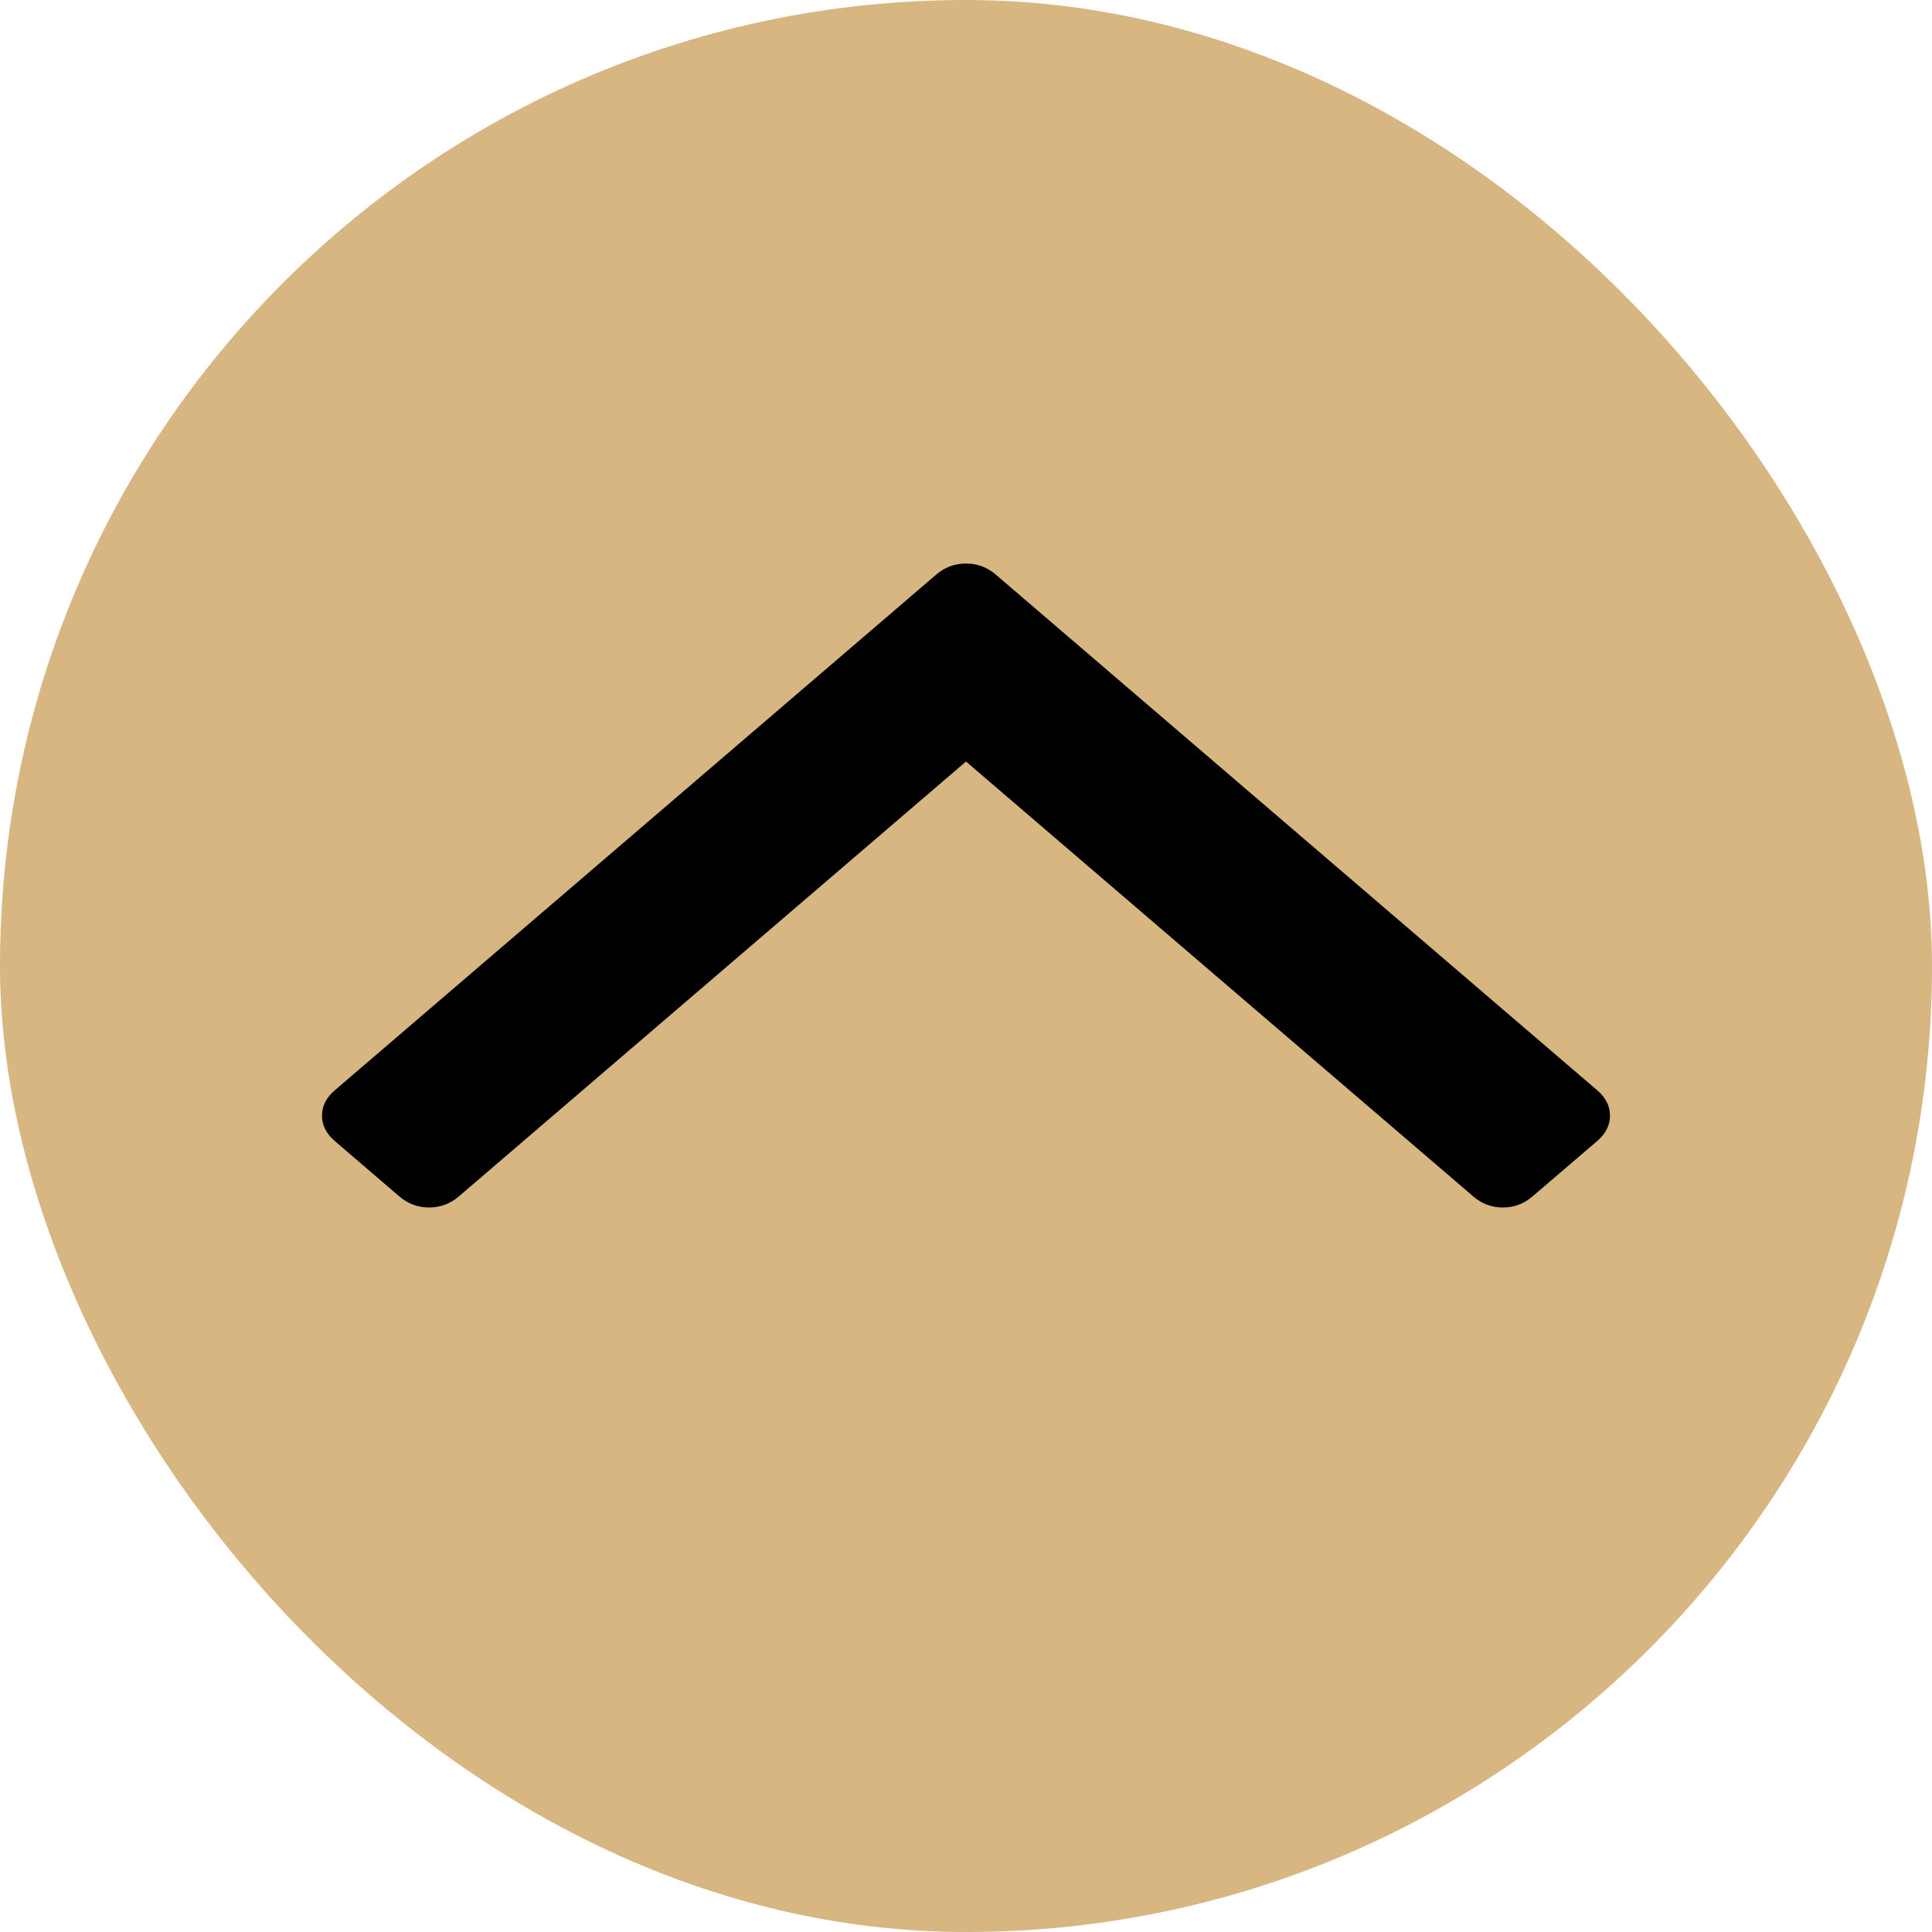
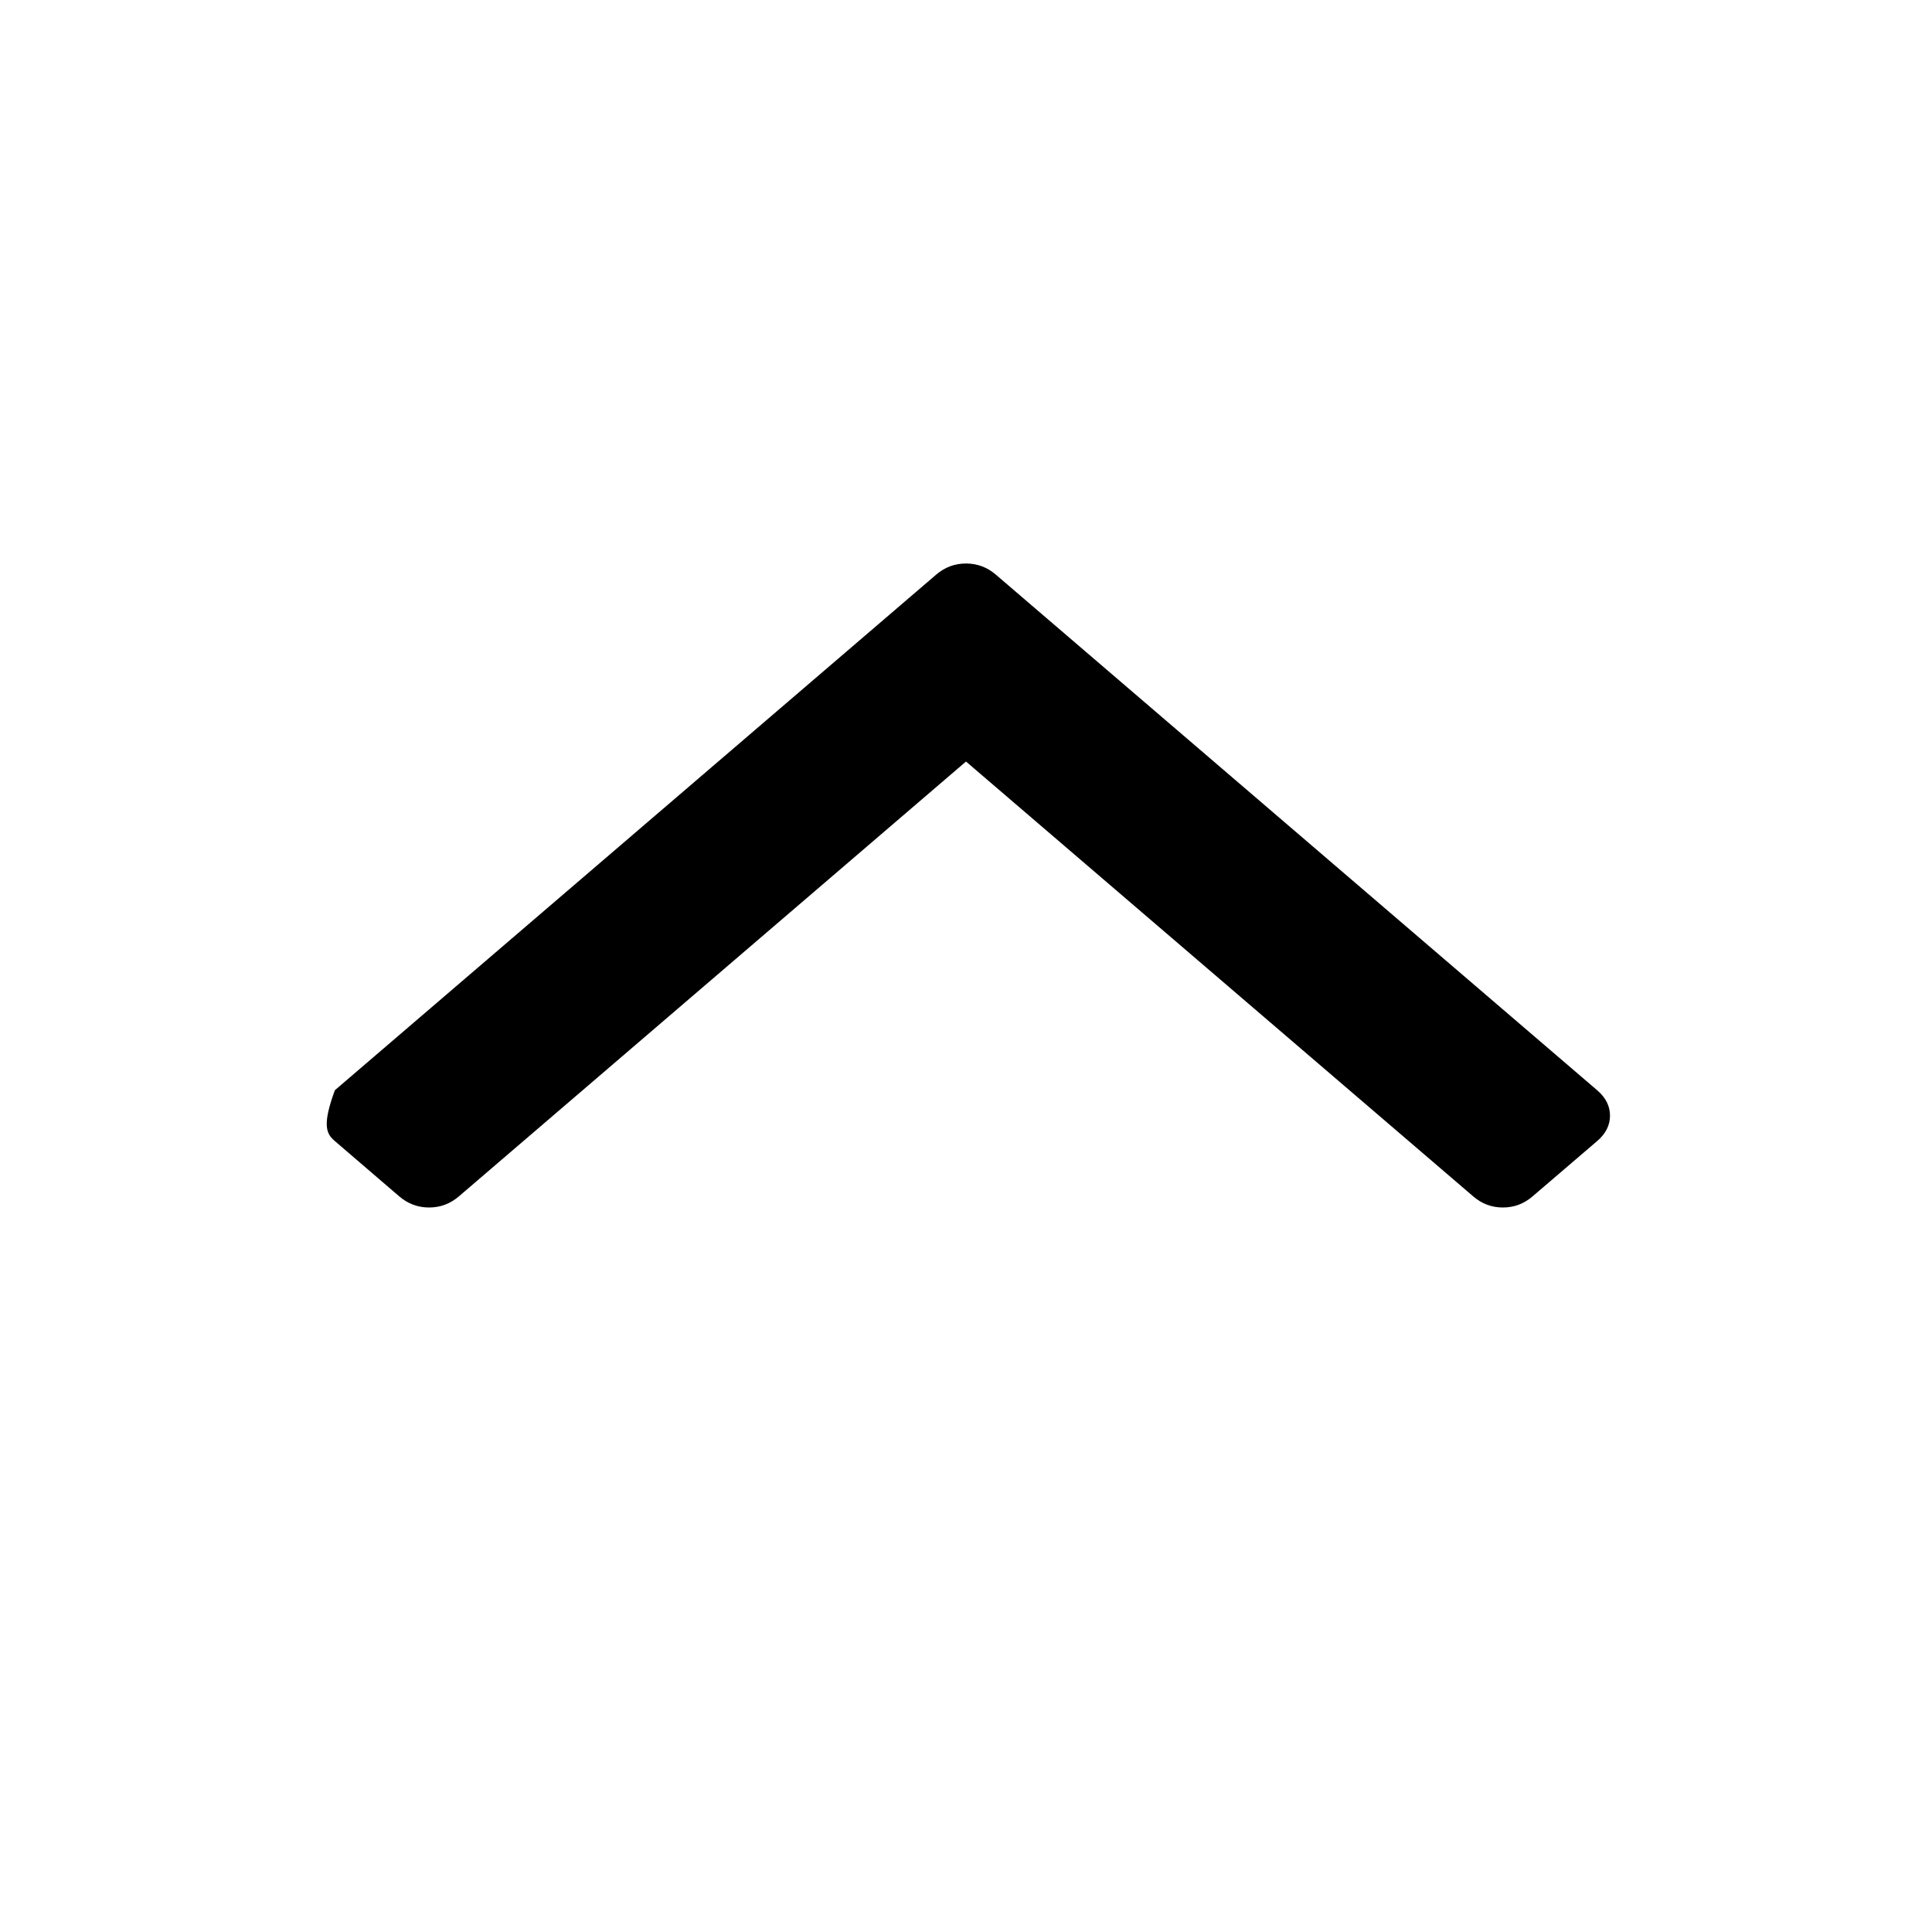
<svg xmlns="http://www.w3.org/2000/svg" width="24" height="24" viewBox="0 0 24 24" fill="none">
-   <rect x="24" y="24" width="24" height="24" rx="12" transform="rotate(180 24 24)" fill="#D7B681" />
-   <path d="M4.16 14.175L4.961 14.863C5.068 14.954 5.191 15 5.33 15C5.469 15 5.592 14.954 5.699 14.863L12 9.46L18.301 14.862C18.407 14.954 18.53 15 18.669 15C18.808 15 18.931 14.954 19.038 14.862L19.84 14.175C19.947 14.084 20 13.978 20 13.859C20 13.74 19.947 13.634 19.84 13.543L12.369 7.137C12.262 7.046 12.139 7 12 7C11.861 7 11.738 7.046 11.631 7.137L4.16 13.543C4.053 13.634 4 13.74 4 13.859C4 13.978 4.053 14.084 4.16 14.175Z" fill="black" />
+   <path d="M4.16 14.175L4.961 14.863C5.068 14.954 5.191 15 5.33 15C5.469 15 5.592 14.954 5.699 14.863L12 9.46L18.301 14.862C18.407 14.954 18.53 15 18.669 15C18.808 15 18.931 14.954 19.038 14.862L19.84 14.175C19.947 14.084 20 13.978 20 13.859C20 13.74 19.947 13.634 19.84 13.543L12.369 7.137C12.262 7.046 12.139 7 12 7C11.861 7 11.738 7.046 11.631 7.137L4.16 13.543C4 13.978 4.053 14.084 4.16 14.175Z" fill="black" />
</svg>